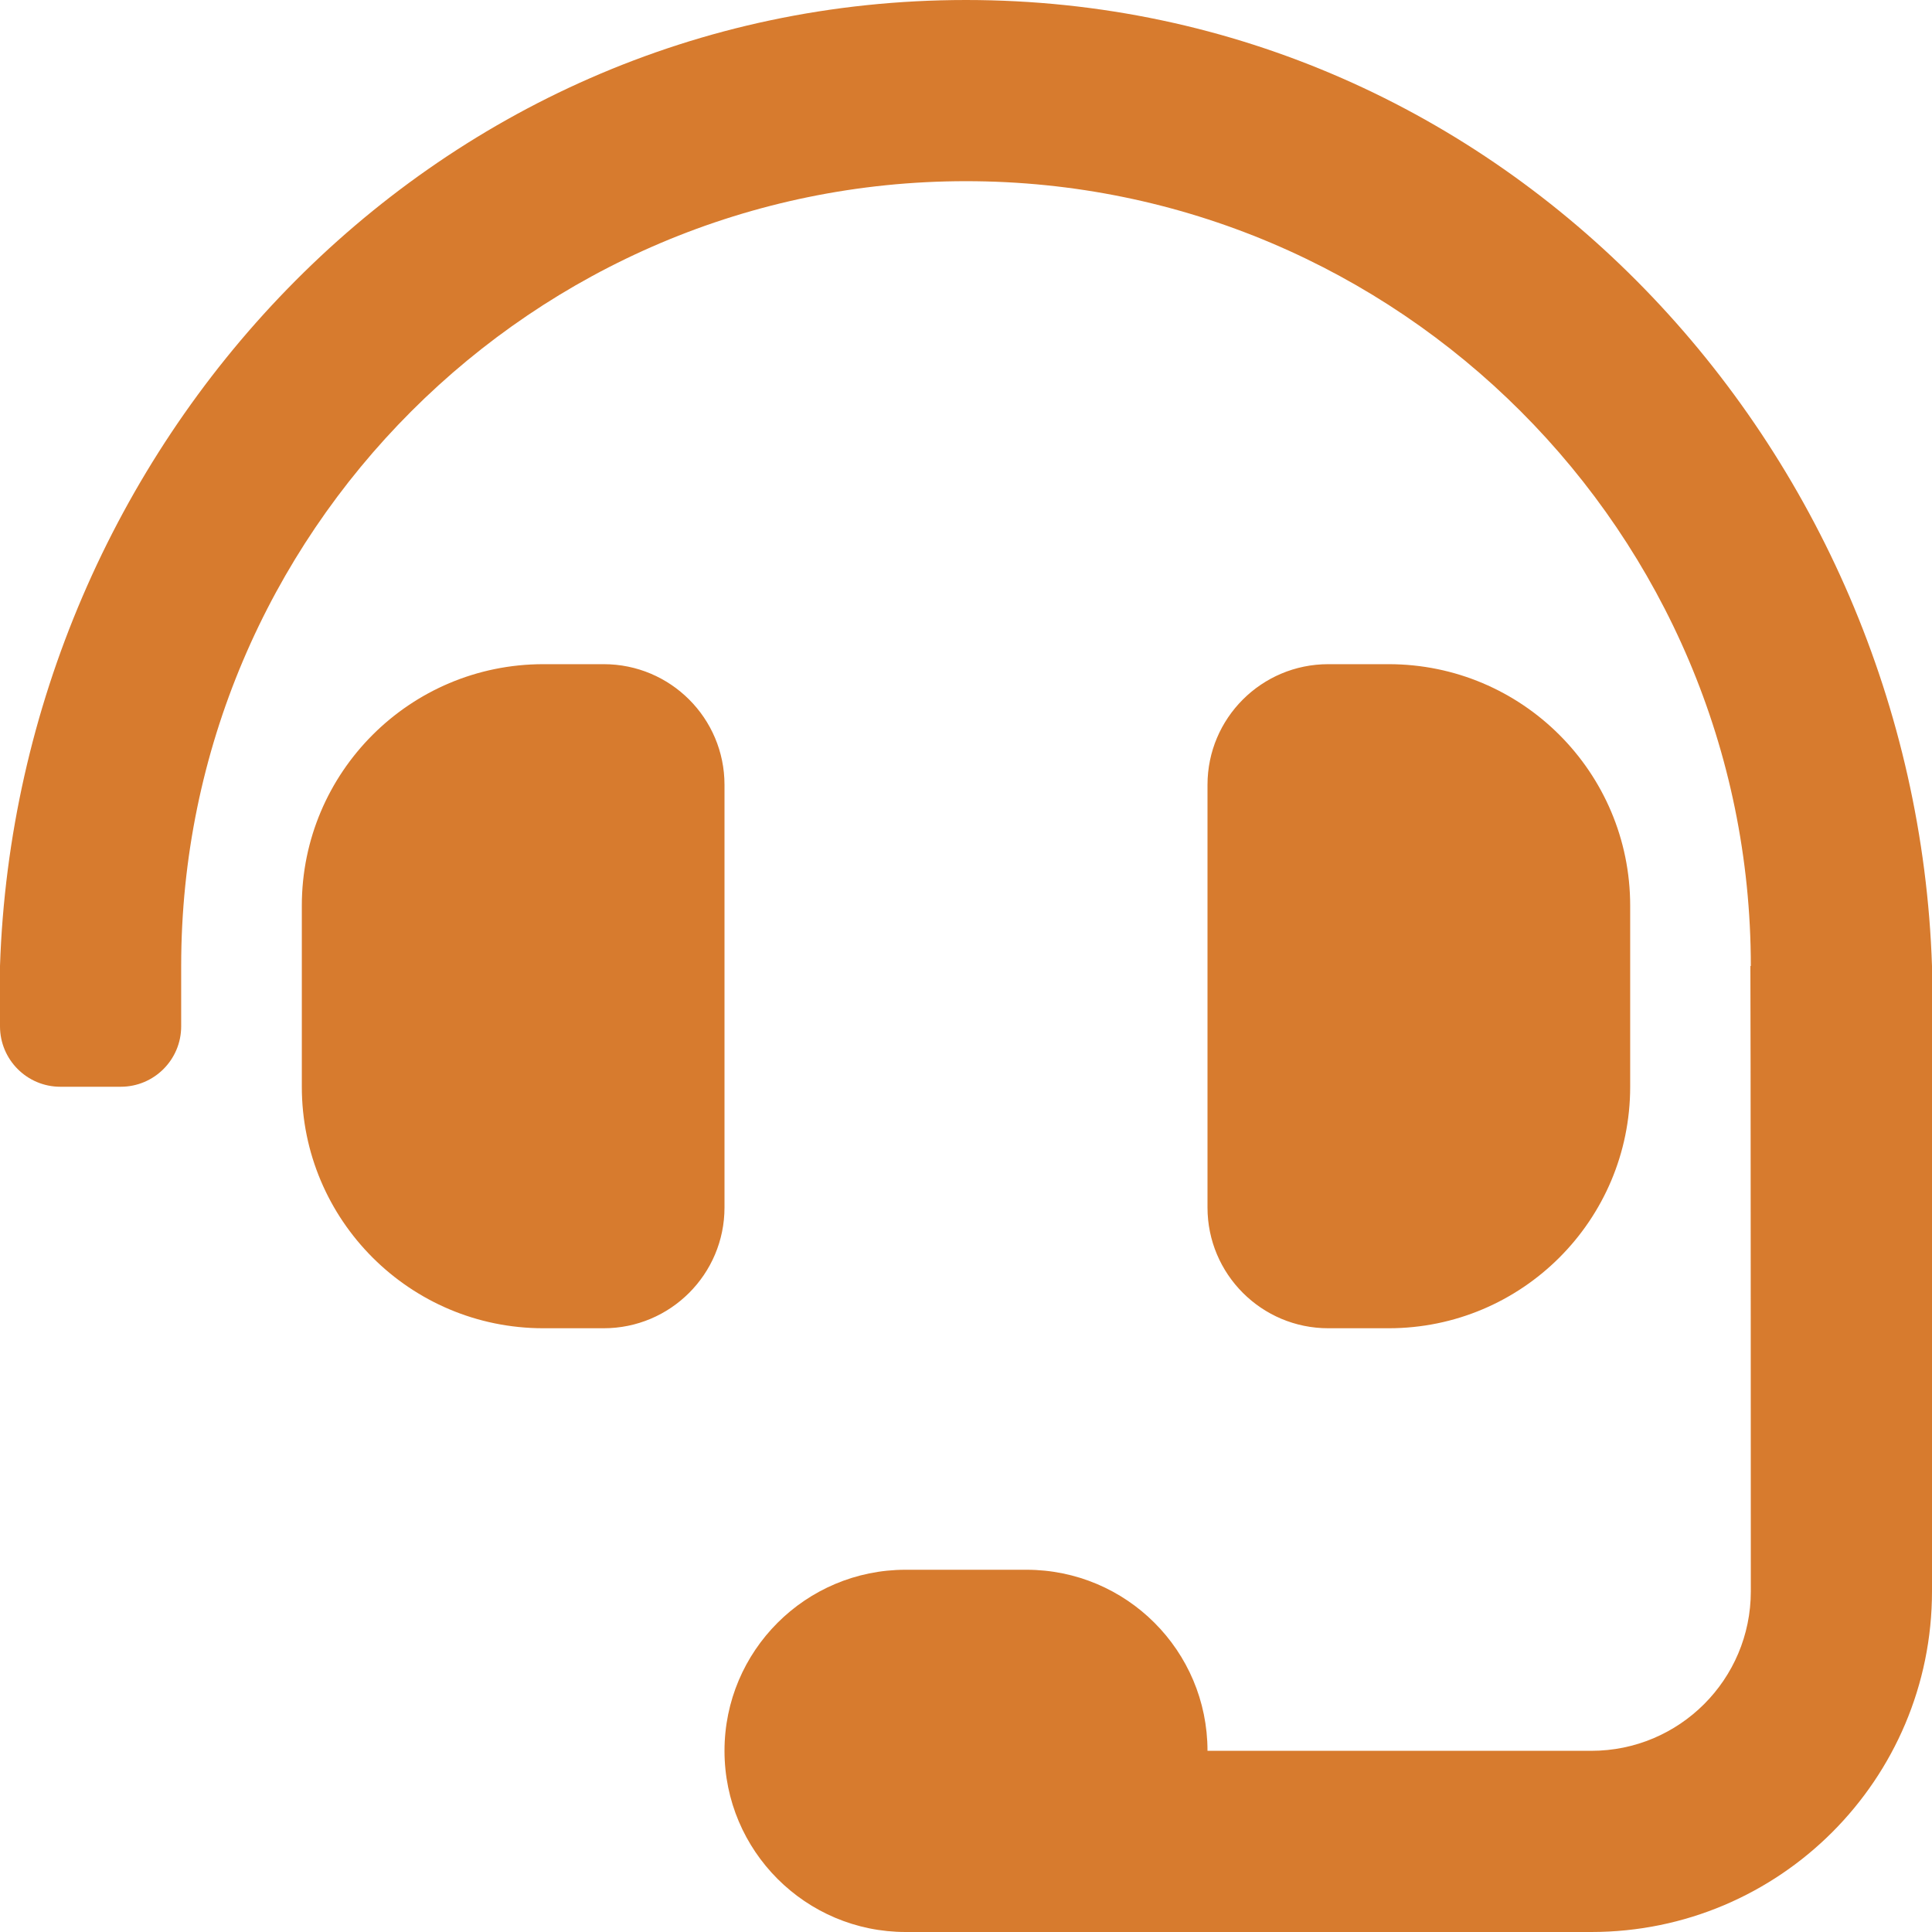
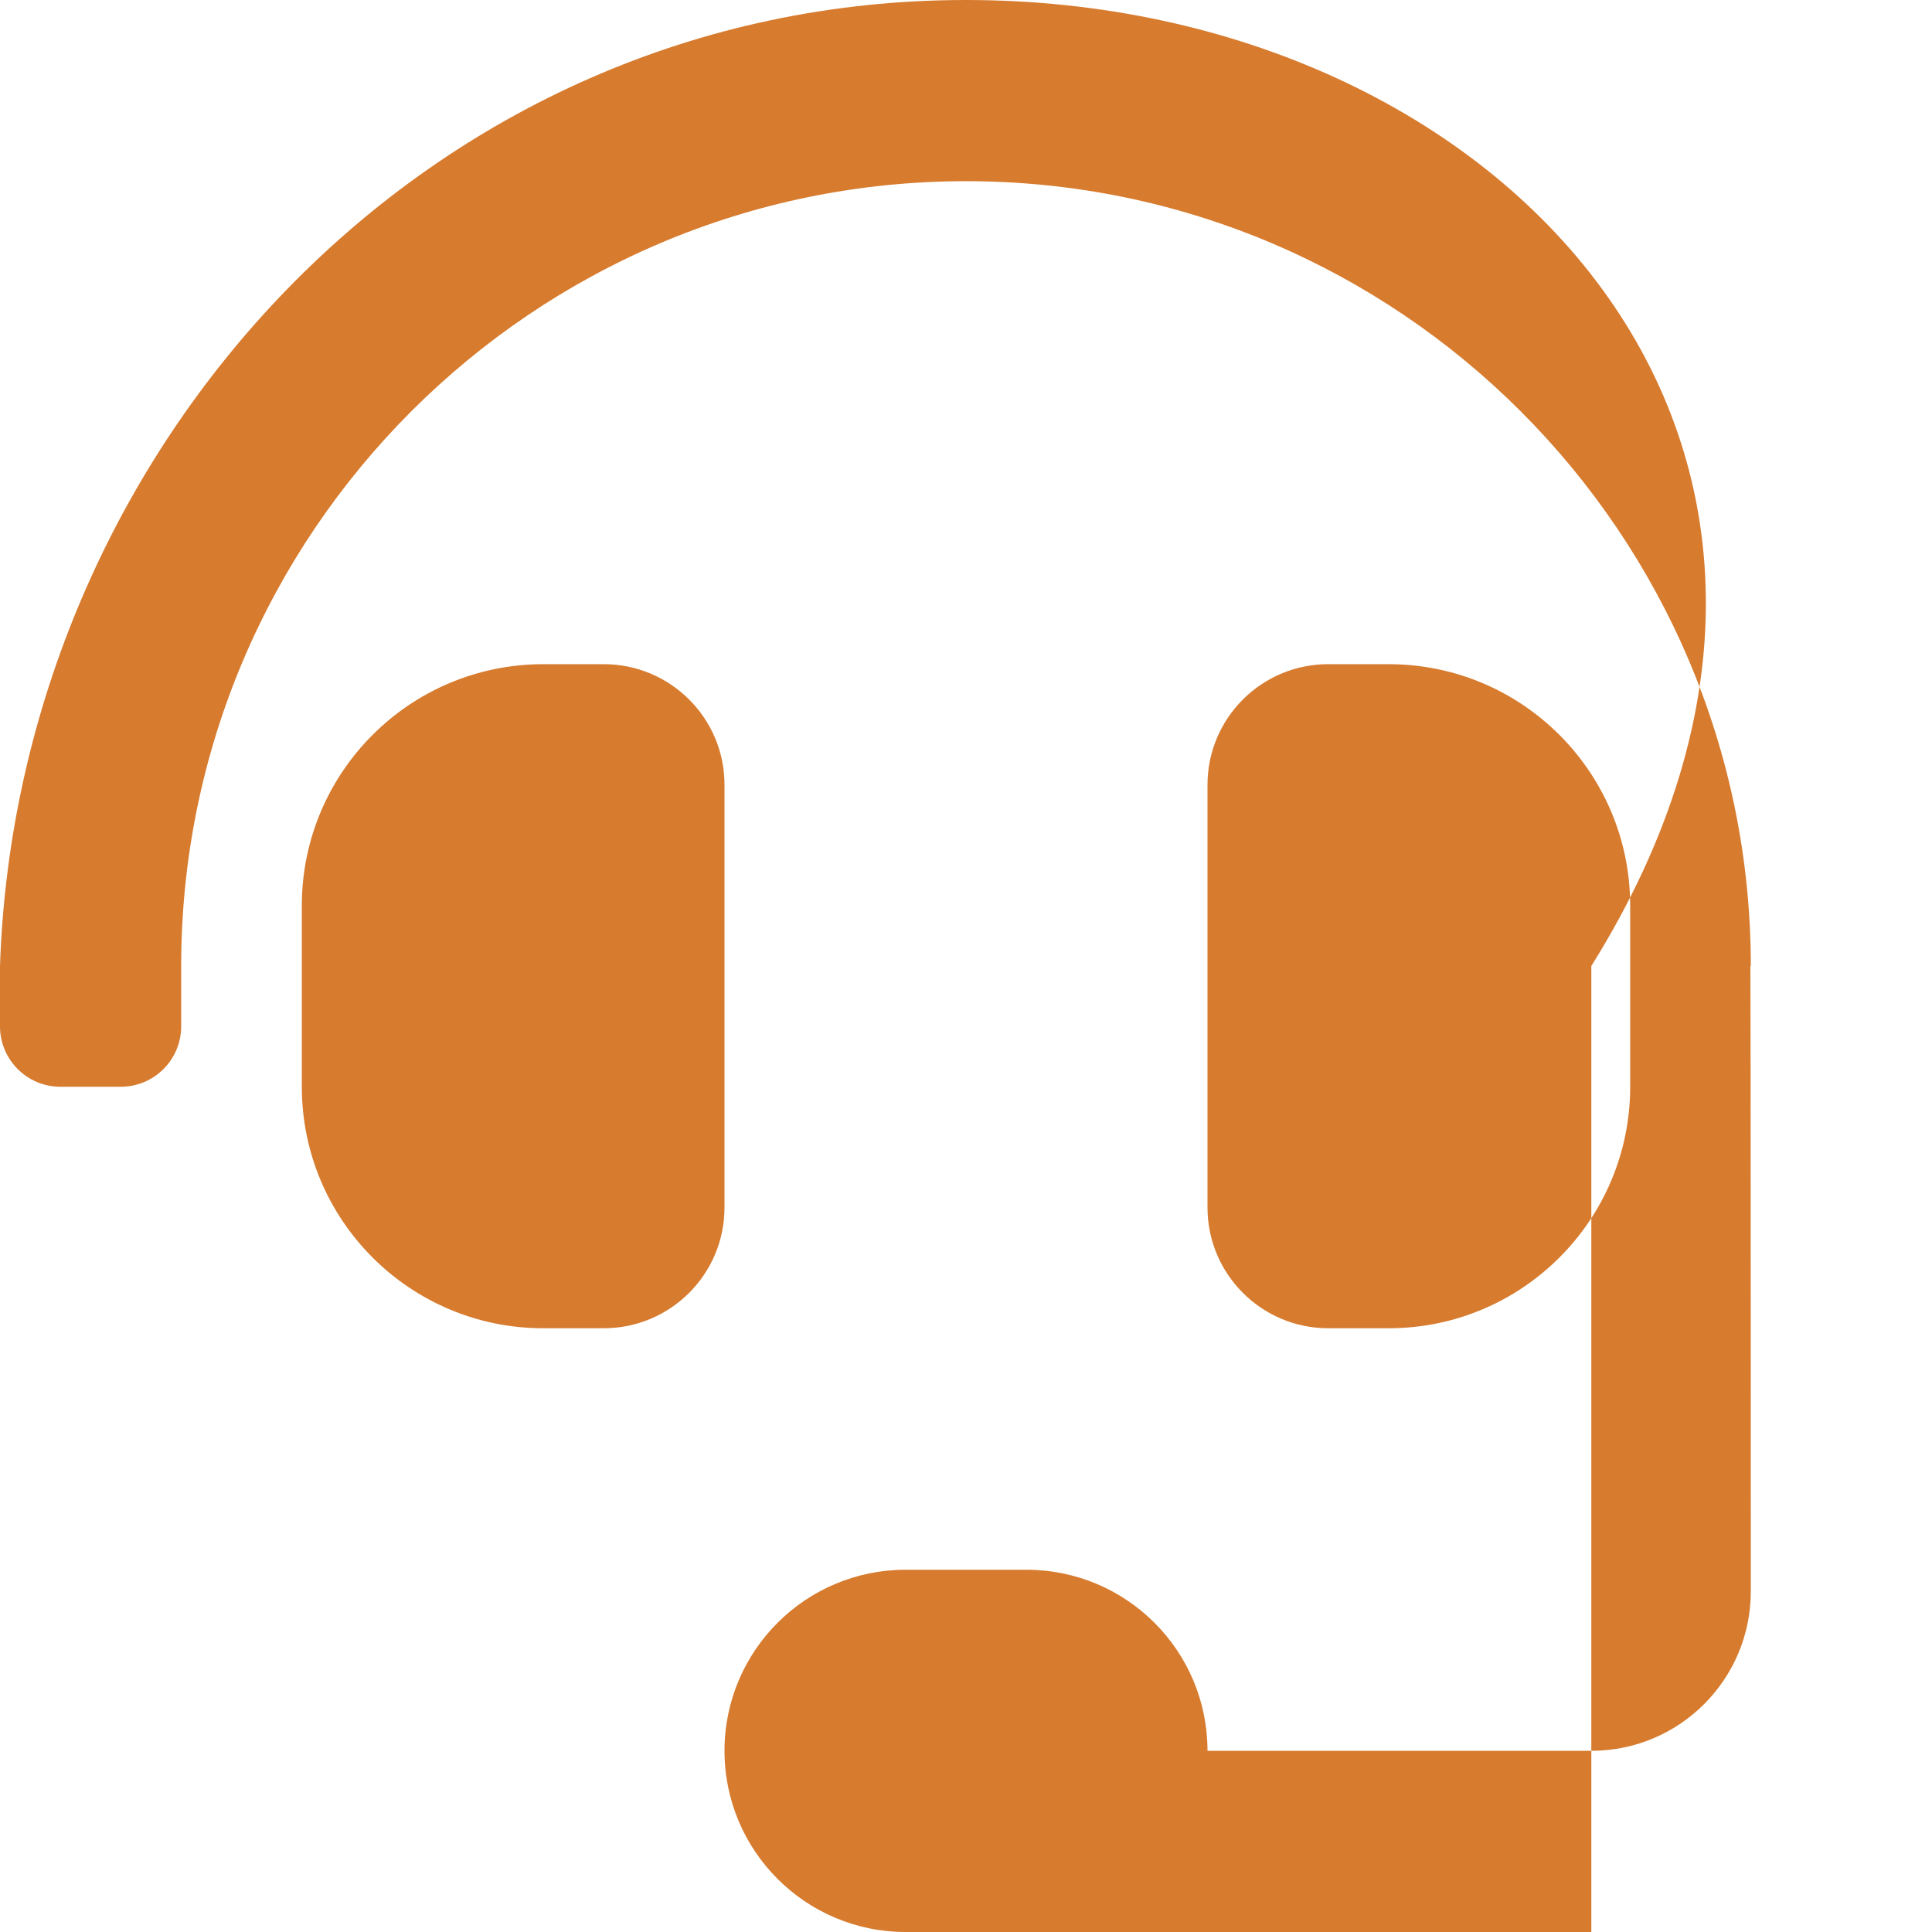
<svg xmlns="http://www.w3.org/2000/svg" width="18" height="18" viewBox="0 0 18 18" fill="none">
-   <path d="M6.75 7.312C6.75 6.691 6.246 6.188 5.625 6.188H5.062C3.82 6.188 2.812 7.195 2.812 8.438V10.125C2.812 11.368 3.82 12.375 5.062 12.375H5.625C6.246 12.375 6.75 11.871 6.75 11.25V7.312ZM12.938 12.375C14.18 12.375 15.188 11.368 15.188 10.125V8.438C15.188 7.195 14.18 6.188 12.938 6.188H12.375C11.754 6.188 11.25 6.691 11.25 7.312V11.25C11.25 11.871 11.754 12.375 12.375 12.375H12.938ZM9 0C3.979 0 0.161 4.178 0 9V9.562C0 9.873 0.252 10.125 0.562 10.125H1.125C1.436 10.125 1.688 9.873 1.688 9.562V9C1.688 4.968 4.968 1.688 9 1.688C13.032 1.688 16.312 4.968 16.312 9H16.308C16.311 9.085 16.312 14.826 16.312 14.826C16.312 15.647 15.647 16.312 14.826 16.312H11.25C11.25 15.38 10.495 14.625 9.562 14.625H8.438C7.506 14.625 6.75 15.38 6.75 16.312C6.75 17.244 7.506 18 8.438 18H14.826C16.579 18 18 16.579 18 14.826V9C17.839 4.178 14.021 0 9 0Z" fill="#D77B2E" />
+   <path d="M6.75 7.312C6.75 6.691 6.246 6.188 5.625 6.188H5.062C3.82 6.188 2.812 7.195 2.812 8.438V10.125C2.812 11.368 3.82 12.375 5.062 12.375H5.625C6.246 12.375 6.75 11.871 6.75 11.25V7.312ZM12.938 12.375C14.18 12.375 15.188 11.368 15.188 10.125V8.438C15.188 7.195 14.18 6.188 12.938 6.188H12.375C11.754 6.188 11.25 6.691 11.25 7.312V11.25C11.25 11.871 11.754 12.375 12.375 12.375H12.938ZM9 0C3.979 0 0.161 4.178 0 9V9.562C0 9.873 0.252 10.125 0.562 10.125H1.125C1.436 10.125 1.688 9.873 1.688 9.562V9C1.688 4.968 4.968 1.688 9 1.688C13.032 1.688 16.312 4.968 16.312 9H16.308C16.311 9.085 16.312 14.826 16.312 14.826C16.312 15.647 15.647 16.312 14.826 16.312H11.25C11.25 15.38 10.495 14.625 9.562 14.625H8.438C7.506 14.625 6.75 15.38 6.75 16.312C6.75 17.244 7.506 18 8.438 18H14.826V9C17.839 4.178 14.021 0 9 0Z" fill="#D77B2E" />
</svg>